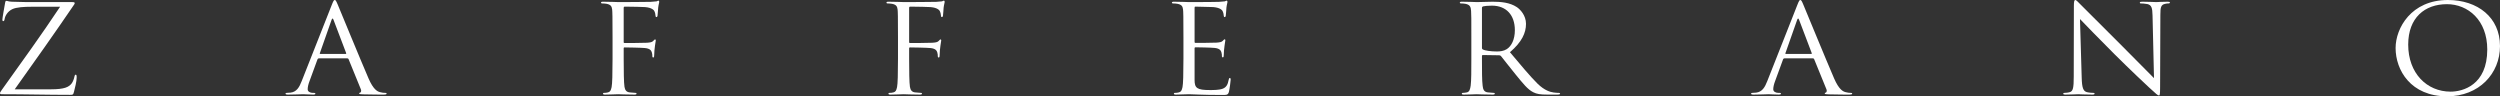
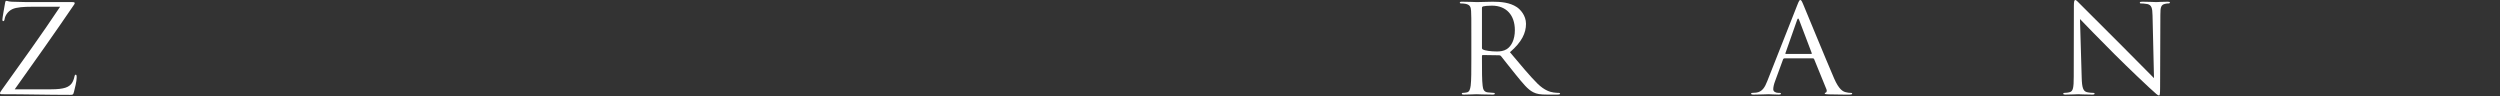
<svg xmlns="http://www.w3.org/2000/svg" width="597" height="23" viewBox="0 0 597 23" fill="none">
  <rect x="0" y="0" width="597" height="23" fill="#333333" stroke="none" />
  <path d="M3.516 21.328C8.331 14.58 13.115 7.833 17.708 1.085C17.835 0.909 17.835 0.851 17.835 0.733C17.835 0.557 17.676 0.499 17.201 0.499H8.363C7.381 0.499 5.86 0.528 2.851 0.411C1.996 0.381 1.806 0.205 1.521 0.205C1.33 0.205 1.267 0.352 1.204 0.763C1.045 1.643 0.57 4.312 0.57 4.665C0.57 4.899 0.602 5.046 0.76 5.046C0.919 5.046 1.045 4.958 1.109 4.518C1.204 3.843 1.774 2.758 2.914 2.2C3.928 1.702 5.86 1.614 7.476 1.614H14.35C9.947 8.244 5.164 14.844 0.443 21.445C0.063 21.973 0 22.12 0 22.267C0 22.472 0.19 22.501 0.57 22.501C6.114 22.501 11.436 22.648 16.726 22.648C17.455 22.648 17.486 22.589 17.676 21.885C17.866 21.152 18.31 19.421 18.31 18.512C18.31 17.954 18.247 17.837 18.056 17.837C17.898 17.837 17.835 18.013 17.771 18.306C17.708 18.717 17.423 19.509 17.138 19.89C16.473 20.77 15.459 21.328 12.133 21.328H3.516Z" fill="white" />
-   <path d="M79.936 0C79.746 0 79.619 0.176 79.239 1.144L72.048 19.362C71.478 20.829 70.844 21.944 69.387 22.12C69.133 22.149 68.69 22.179 68.468 22.179C68.31 22.179 68.183 22.237 68.183 22.355C68.183 22.531 68.373 22.589 68.785 22.589C70.274 22.589 72.016 22.501 72.365 22.501C72.713 22.501 74.075 22.589 74.835 22.589C75.121 22.589 75.311 22.531 75.311 22.355C75.311 22.237 75.216 22.179 74.994 22.179H74.677C74.139 22.179 73.473 21.915 73.473 21.328C73.473 20.8 73.632 20.096 73.917 19.362L75.818 14.17C75.881 14.023 75.976 13.935 76.134 13.935H82.945C83.103 13.935 83.167 13.994 83.23 14.111L86.176 21.328C86.24 21.445 86.24 21.621 86.24 21.709C86.24 21.973 86.05 22.12 85.986 22.12C85.891 22.12 85.764 22.208 85.764 22.325C85.764 22.501 86.113 22.501 86.715 22.531C88.901 22.589 91.213 22.589 91.688 22.589C92.037 22.589 92.322 22.531 92.322 22.355C92.322 22.208 92.195 22.179 92.005 22.179C91.688 22.179 91.213 22.149 90.738 22.003C90.073 21.826 89.154 21.357 88.014 18.746C86.081 14.287 81.108 2.171 80.633 1.056C80.252 0.147 80.126 0 79.936 0ZM76.483 12.879C76.388 12.879 76.324 12.82 76.388 12.674L79.175 4.753C79.239 4.547 79.334 4.43 79.397 4.43C79.492 4.43 79.556 4.518 79.651 4.753L82.66 12.674C82.692 12.791 82.692 12.879 82.533 12.879H76.483Z" fill="white" />
-   <path d="M148.937 1.907C148.937 1.672 149.032 1.584 149.222 1.584C151.629 1.584 153.181 1.672 153.435 1.672C155.304 1.672 156.064 2.259 156.254 2.64C156.444 3.022 156.539 3.52 156.539 3.755C156.539 3.96 156.603 4.078 156.761 4.078C156.919 4.078 156.983 3.931 157.014 3.784C157.078 3.432 157.141 2.142 157.173 1.848C157.268 1.027 157.426 0.675 157.426 0.469C157.426 0.323 157.363 0.147 157.236 0.147C157.109 0.147 156.983 0.264 156.793 0.323C156.666 0.352 155.906 0.411 155.399 0.44C154.955 0.469 148.366 0.499 147.733 0.499C147.574 0.499 145.452 0.411 144.026 0.411C143.678 0.411 143.52 0.469 143.52 0.645C143.52 0.763 143.646 0.821 143.773 0.821C144.058 0.821 144.597 0.851 144.85 0.909C145.895 1.115 146.086 1.555 146.181 2.259C146.244 2.758 146.276 3.99 146.276 8.918V14.082C146.276 17.661 146.212 20.037 146.054 20.8C145.864 21.651 145.705 21.915 145.199 22.061C144.913 22.149 144.533 22.179 144.248 22.179C144.058 22.179 143.995 22.267 143.995 22.355C143.995 22.531 144.153 22.589 144.502 22.589C145.452 22.589 147.448 22.501 147.606 22.501C147.764 22.501 149.76 22.589 151.502 22.589C151.851 22.589 152.009 22.501 152.009 22.355C152.009 22.267 151.946 22.179 151.756 22.179C151.471 22.179 150.774 22.12 150.33 22.061C149.633 21.973 149.253 21.562 149.127 20.741C148.968 19.773 148.937 16.898 148.937 14.082V11.559C148.937 11.383 149 11.324 149.158 11.324C149.697 11.324 153.15 11.383 154.005 11.471C155.24 11.588 155.526 12.087 155.652 12.497C155.779 12.879 155.779 13.172 155.779 13.466C155.779 13.612 155.842 13.73 156.001 13.73C156.191 13.73 156.222 13.495 156.222 13.172C156.222 11.735 156.603 9.769 156.603 9.652C156.603 9.476 156.539 9.417 156.444 9.417C156.318 9.417 156.191 9.564 155.969 9.798C155.684 10.092 155.24 10.15 154.48 10.209C153.752 10.268 149.538 10.268 149.127 10.268C149 10.268 148.968 10.209 148.937 10.121C148.937 10.092 148.937 10.033 148.937 9.974V1.907Z" fill="white" />
-   <path d="M217.101 1.907C217.101 1.672 217.196 1.584 217.386 1.584C219.794 1.584 221.346 1.672 221.599 1.672C223.468 1.672 224.229 2.259 224.419 2.64C224.609 3.022 224.704 3.52 224.704 3.755C224.704 3.96 224.767 4.078 224.926 4.078C225.084 4.078 225.147 3.931 225.179 3.784C225.242 3.432 225.306 2.142 225.337 1.848C225.432 1.027 225.591 0.675 225.591 0.469C225.591 0.323 225.527 0.147 225.401 0.147C225.274 0.147 225.147 0.264 224.957 0.323C224.831 0.352 224.07 0.411 223.563 0.44C223.12 0.469 216.531 0.499 215.897 0.499C215.739 0.499 213.617 0.411 212.191 0.411C211.843 0.411 211.684 0.469 211.684 0.645C211.684 0.763 211.811 0.821 211.938 0.821C212.223 0.821 212.761 0.851 213.015 0.909C214.06 1.115 214.25 1.555 214.345 2.259C214.409 2.758 214.44 3.99 214.44 8.918V14.082C214.44 17.661 214.377 20.037 214.218 20.8C214.028 21.651 213.87 21.915 213.363 22.061C213.078 22.149 212.698 22.179 212.413 22.179C212.223 22.179 212.159 22.267 212.159 22.355C212.159 22.531 212.318 22.589 212.666 22.589C213.617 22.589 215.612 22.501 215.771 22.501C215.929 22.501 217.925 22.589 219.667 22.589C220.016 22.589 220.174 22.501 220.174 22.355C220.174 22.267 220.111 22.179 219.92 22.179C219.635 22.179 218.938 22.12 218.495 22.061C217.798 21.973 217.418 21.562 217.291 20.741C217.133 19.773 217.101 16.898 217.101 14.082V11.559C217.101 11.383 217.165 11.324 217.323 11.324C217.861 11.324 221.314 11.383 222.17 11.471C223.405 11.588 223.69 12.087 223.817 12.497C223.944 12.879 223.944 13.172 223.944 13.466C223.944 13.612 224.007 13.73 224.165 13.73C224.355 13.73 224.387 13.495 224.387 13.172C224.387 11.735 224.767 9.769 224.767 9.652C224.767 9.476 224.704 9.417 224.609 9.417C224.482 9.417 224.355 9.564 224.134 9.798C223.849 10.092 223.405 10.15 222.645 10.209C221.916 10.268 217.703 10.268 217.291 10.268C217.164 10.268 217.133 10.209 217.101 10.121C217.101 10.092 217.101 10.033 217.101 9.974V1.907Z" fill="white" />
-   <path d="M285.266 1.848C285.266 1.643 285.329 1.584 285.456 1.584C286.089 1.584 288.94 1.672 289.13 1.672C290.999 1.672 291.76 2.259 291.95 2.64C292.14 3.022 292.235 3.52 292.235 3.755C292.235 3.96 292.298 4.078 292.457 4.078C292.615 4.078 292.678 3.931 292.71 3.784C292.773 3.432 292.837 2.142 292.868 1.848C292.964 1.027 293.122 0.675 293.122 0.469C293.122 0.323 293.059 0.147 292.932 0.147C292.805 0.147 292.678 0.264 292.488 0.323C292.362 0.352 291.601 0.411 291.095 0.44C290.588 0.469 287.357 0.499 283.935 0.499C283.777 0.499 281.781 0.411 280.356 0.411C280.007 0.411 279.849 0.469 279.849 0.645C279.849 0.763 279.976 0.821 280.102 0.821C280.387 0.821 280.926 0.851 281.179 0.909C282.225 1.115 282.415 1.555 282.51 2.259C282.573 2.758 282.605 3.99 282.605 8.918V14.082C282.605 17.661 282.541 20.037 282.383 20.8C282.193 21.651 282.035 21.915 281.528 22.061C281.243 22.149 280.863 22.179 280.577 22.179C280.387 22.179 280.324 22.267 280.324 22.355C280.324 22.531 280.482 22.589 280.831 22.589C281.528 22.589 283.112 22.501 283.935 22.501C284.854 22.501 286.976 22.677 291.76 22.677C292.995 22.677 293.249 22.677 293.47 21.915C293.629 21.299 293.882 19.304 293.882 19.069C293.882 18.863 293.882 18.629 293.692 18.629C293.534 18.629 293.47 18.746 293.407 19.069C293.185 20.272 292.805 20.858 291.981 21.181C291.158 21.504 289.764 21.504 288.94 21.504C285.836 21.504 285.266 21.034 285.266 19.098V11.5C285.266 11.383 285.329 11.295 285.488 11.295C286.026 11.295 289.162 11.353 290.017 11.441C291.253 11.559 291.538 12.057 291.665 12.468C291.791 12.85 291.791 13.143 291.791 13.436C291.791 13.583 291.855 13.7 292.013 13.7C292.203 13.7 292.235 13.466 292.235 13.143C292.235 11.705 292.615 9.74 292.615 9.622C292.615 9.446 292.552 9.388 292.457 9.388C292.33 9.388 292.203 9.534 291.981 9.769C291.696 10.062 291.253 10.121 290.493 10.18C289.764 10.239 285.868 10.239 285.456 10.239C285.297 10.239 285.266 10.15 285.266 9.945V1.848Z" fill="white" />
  <path d="M351.357 14.082C351.357 16.898 351.357 19.216 351.199 20.448C351.072 21.299 350.914 21.944 350.28 22.061C349.995 22.12 349.615 22.179 349.33 22.179C349.14 22.179 349.076 22.267 349.076 22.355C349.076 22.531 349.235 22.589 349.583 22.589C350.534 22.589 352.529 22.501 352.561 22.501C352.719 22.501 354.715 22.589 356.457 22.589C356.806 22.589 356.964 22.501 356.964 22.355C356.964 22.267 356.901 22.179 356.711 22.179C356.426 22.179 355.729 22.12 355.285 22.061C354.335 21.944 354.145 21.299 354.05 20.448C353.891 19.216 353.891 16.898 353.891 14.082V13.378C353.891 13.231 353.955 13.143 354.113 13.143L358.01 13.201C358.2 13.201 358.295 13.26 358.421 13.378C359.055 14.14 360.544 16.106 361.874 17.719C363.68 19.92 364.789 21.357 366.151 22.032C366.974 22.443 367.766 22.589 369.54 22.589H371.79C372.36 22.589 372.55 22.531 372.55 22.355C372.55 22.267 372.423 22.179 372.265 22.179C372.075 22.179 371.631 22.179 371.029 22.091C370.237 21.973 368.875 21.651 367.165 19.978C365.327 18.159 363.173 15.549 360.575 12.468C363.427 10.033 364.409 7.862 364.409 5.691C364.409 3.667 363.015 2.23 362.223 1.702C360.544 0.587 358.421 0.411 356.426 0.411C355.444 0.411 353.036 0.499 352.688 0.499C352.529 0.499 350.534 0.411 349.108 0.411C348.76 0.411 348.601 0.469 348.601 0.645C348.601 0.763 348.728 0.821 348.855 0.821C349.14 0.821 349.678 0.851 349.932 0.909C350.977 1.115 351.23 1.584 351.294 2.582C351.357 3.52 351.357 4.342 351.357 8.918V14.082ZM353.891 1.878C353.891 1.702 353.986 1.584 354.145 1.526C354.462 1.438 355.317 1.349 356.267 1.349C359.657 1.349 361.748 3.55 361.748 7.217C361.748 9.446 360.924 11.031 359.815 11.735C359.087 12.204 358.2 12.292 357.439 12.292C356.046 12.292 354.588 12.087 354.113 11.823C353.955 11.735 353.891 11.617 353.891 11.471V1.878Z" fill="white" />
  <path d="M429.916 0C429.726 0 429.599 0.176 429.219 1.144L422.028 19.362C421.458 20.829 420.824 21.944 419.367 22.12C419.113 22.149 418.67 22.179 418.448 22.179C418.29 22.179 418.163 22.237 418.163 22.355C418.163 22.531 418.353 22.589 418.765 22.589C420.254 22.589 421.996 22.501 422.345 22.501C422.693 22.501 424.055 22.589 424.815 22.589C425.101 22.589 425.291 22.531 425.291 22.355C425.291 22.237 425.196 22.179 424.974 22.179H424.657C424.119 22.179 423.453 21.915 423.453 21.328C423.453 20.8 423.612 20.096 423.897 19.362L425.798 14.17C425.861 14.023 425.956 13.935 426.114 13.935H432.925C433.083 13.935 433.147 13.994 433.21 14.111L436.156 21.328C436.22 21.445 436.22 21.621 436.22 21.709C436.22 21.973 436.029 22.12 435.966 22.12C435.871 22.12 435.744 22.208 435.744 22.325C435.744 22.501 436.093 22.501 436.695 22.531C438.881 22.589 441.193 22.589 441.668 22.589C442.017 22.589 442.302 22.531 442.302 22.355C442.302 22.208 442.175 22.179 441.985 22.179C441.668 22.179 441.193 22.149 440.718 22.003C440.053 21.826 439.134 21.357 437.994 18.746C436.061 14.287 431.088 2.171 430.613 1.056C430.232 0.147 430.106 0 429.916 0ZM426.463 12.879C426.368 12.879 426.304 12.82 426.368 12.674L429.155 4.753C429.219 4.547 429.314 4.43 429.377 4.43C429.472 4.43 429.535 4.518 429.631 4.753L432.64 12.674C432.672 12.791 432.672 12.879 432.513 12.879H426.463Z" fill="white" />
  <path d="M496.699 4.547C497.713 5.603 501.292 9.3 504.967 12.967C508.325 16.311 512.887 20.624 513.235 20.917C514.914 22.472 515.294 22.795 515.547 22.795C515.769 22.795 515.833 22.648 515.833 20.712L515.896 3.52C515.896 1.76 516.023 1.115 517.068 0.909C517.448 0.821 517.67 0.821 517.828 0.821C518.05 0.821 518.177 0.733 518.177 0.616C518.177 0.44 517.955 0.411 517.607 0.411C516.308 0.411 515.262 0.499 514.914 0.499C514.565 0.499 513.045 0.411 511.619 0.411C511.239 0.411 510.986 0.44 510.986 0.616C510.986 0.733 511.017 0.821 511.239 0.821C511.493 0.821 512.221 0.851 512.791 0.968C513.773 1.203 513.995 1.848 514.027 3.755L514.375 18.658C513.362 17.69 509.909 14.111 506.773 11.001C501.894 6.161 497.174 1.438 496.699 0.939C496.382 0.645 495.844 0 495.59 0C495.337 0 495.242 0.323 495.242 1.467L495.21 18.277C495.21 20.946 495.052 21.797 494.26 22.003C493.785 22.149 493.214 22.179 492.961 22.179C492.803 22.179 492.708 22.237 492.708 22.355C492.708 22.56 492.898 22.589 493.214 22.589C494.64 22.589 495.97 22.501 496.256 22.501C496.541 22.501 497.808 22.589 499.613 22.589C499.994 22.589 500.184 22.531 500.184 22.355C500.184 22.237 500.089 22.179 499.93 22.179C499.645 22.179 498.948 22.149 498.346 22.003C497.491 21.768 497.174 21.005 497.111 18.599L496.699 4.547Z" fill="white" />
-   <path d="M572.069 11.471C572.069 16.751 575.681 23 584.36 23C591.995 23 597 17.573 597 11.001C597 4.166 591.678 0 584.551 0C575.807 0 572.069 6.718 572.069 11.471ZM575.079 10.649C575.079 4.224 579.039 0.997 584.329 0.997C589.334 0.997 593.959 4.782 593.959 11.823C593.959 20.36 588.067 21.885 585.216 21.885C579.514 21.885 575.079 17.485 575.079 10.649Z" fill="white" />
</svg>